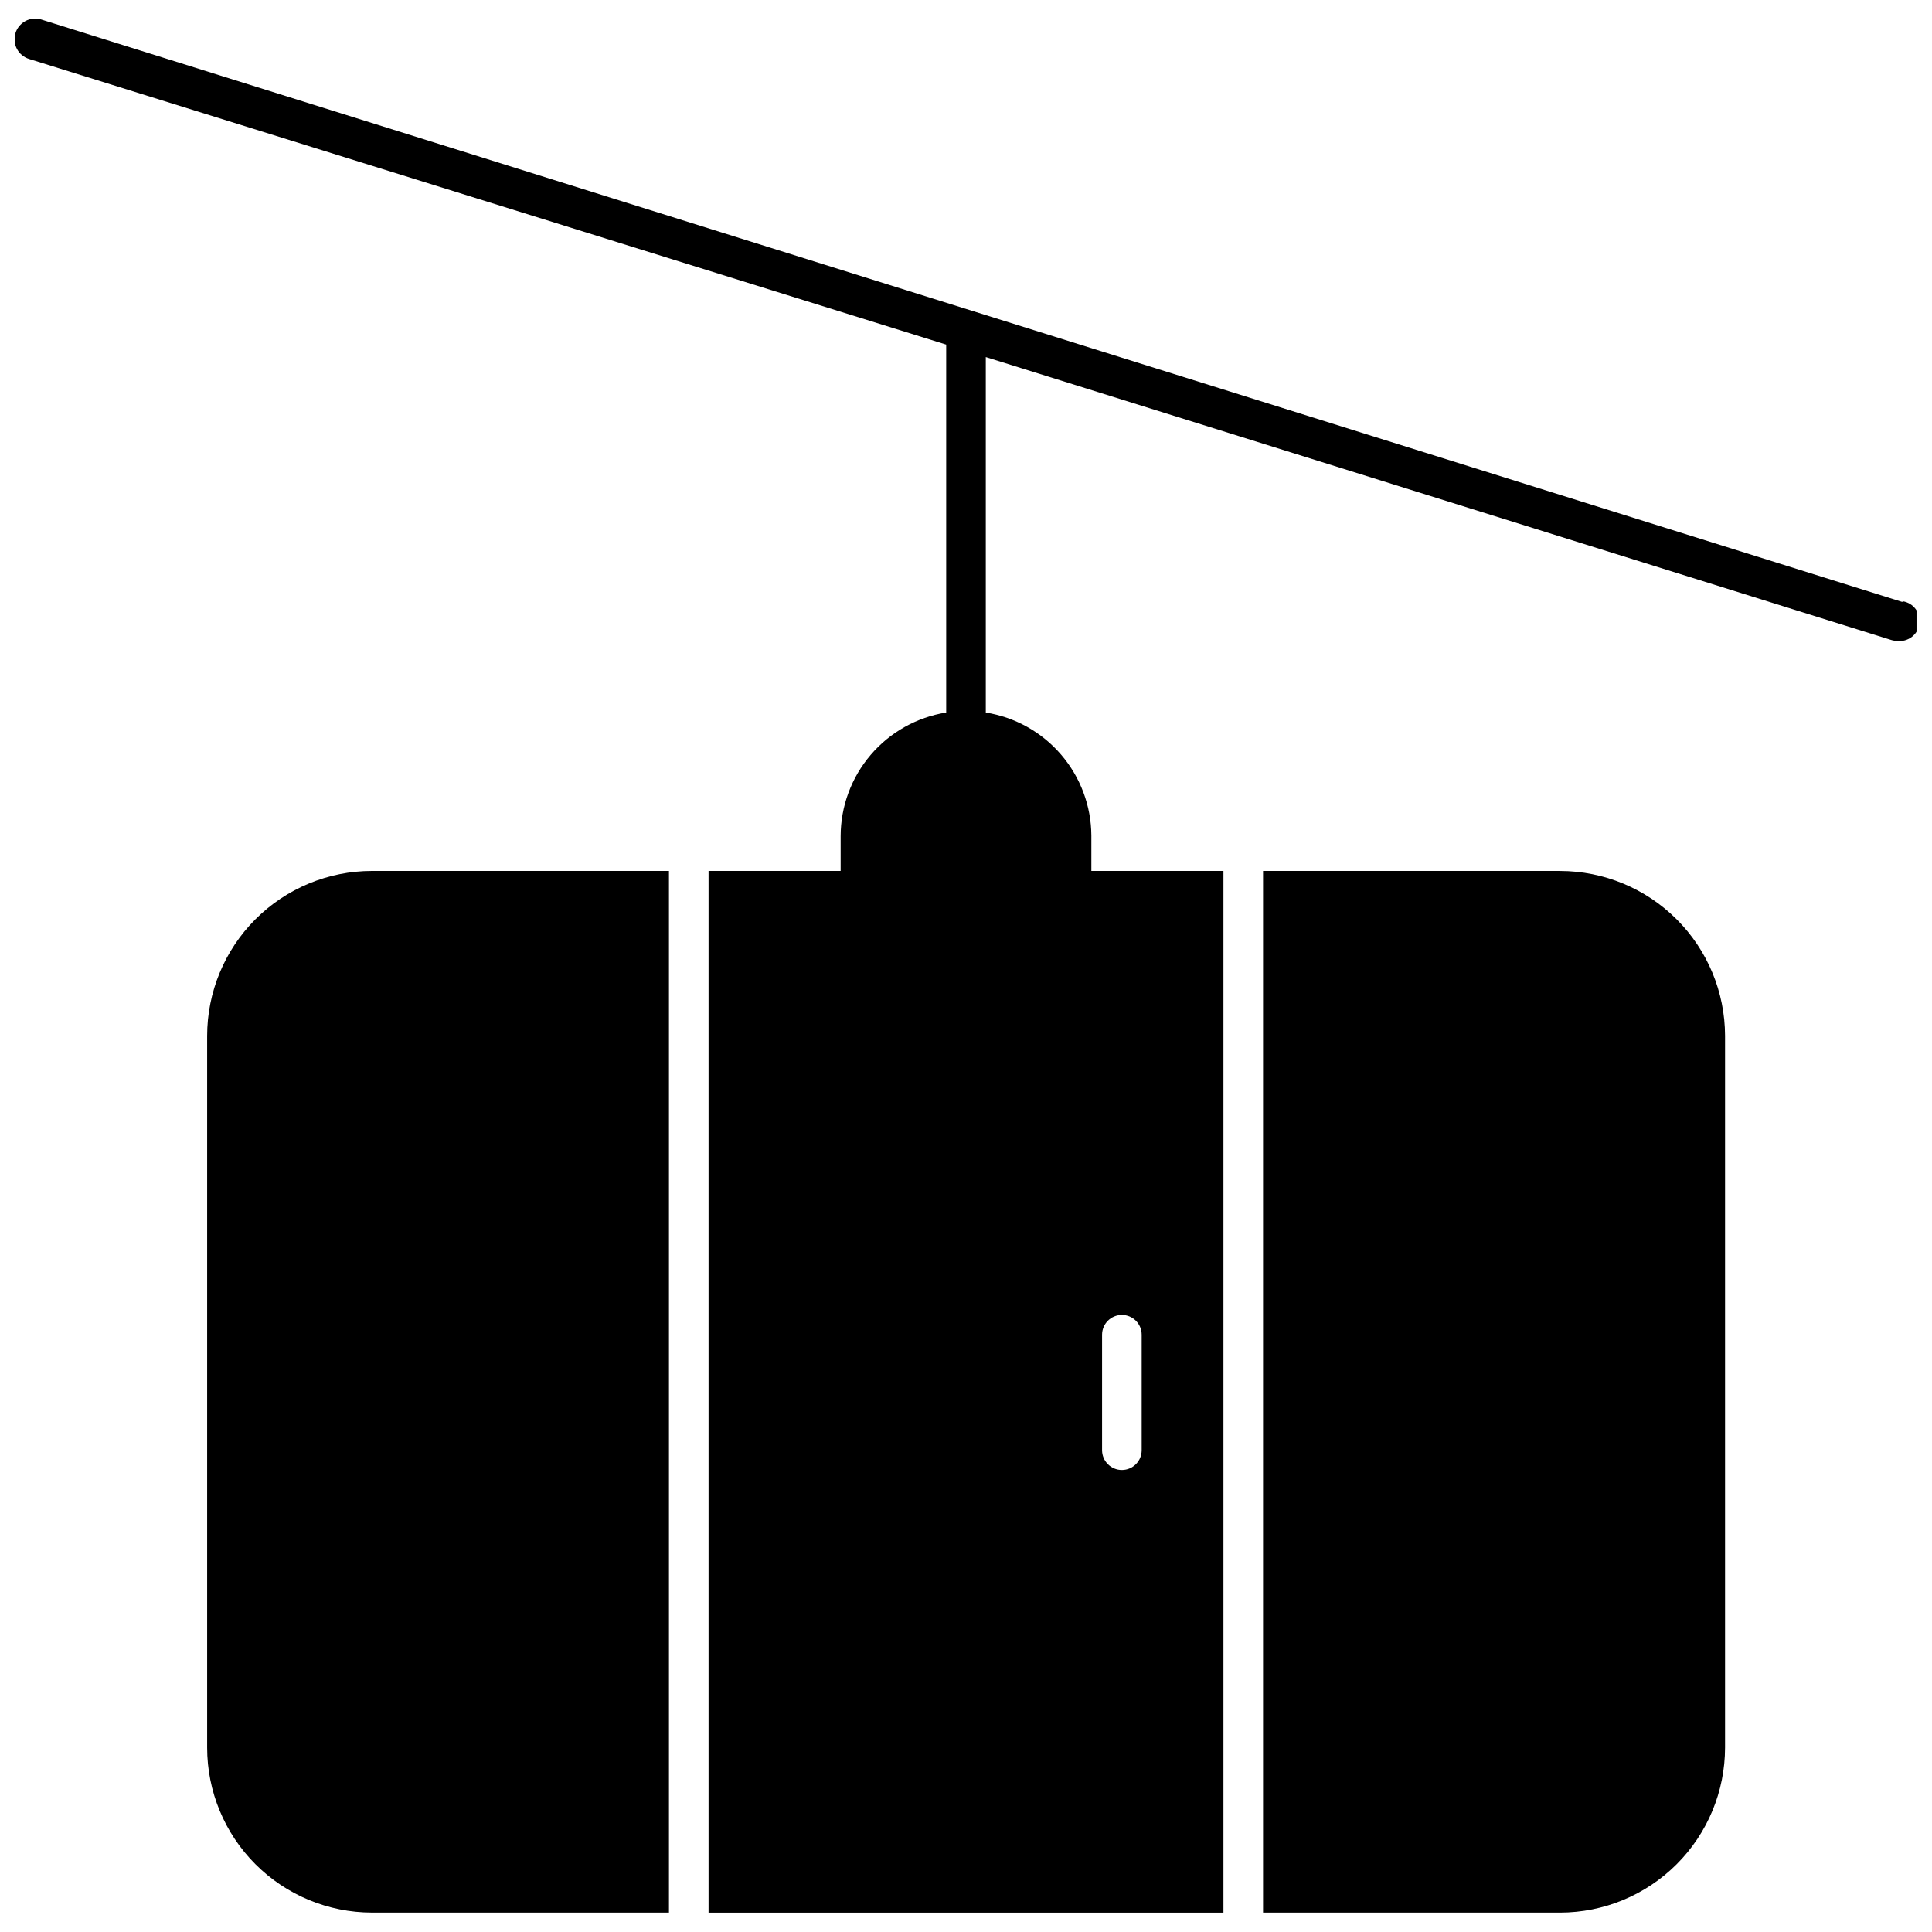
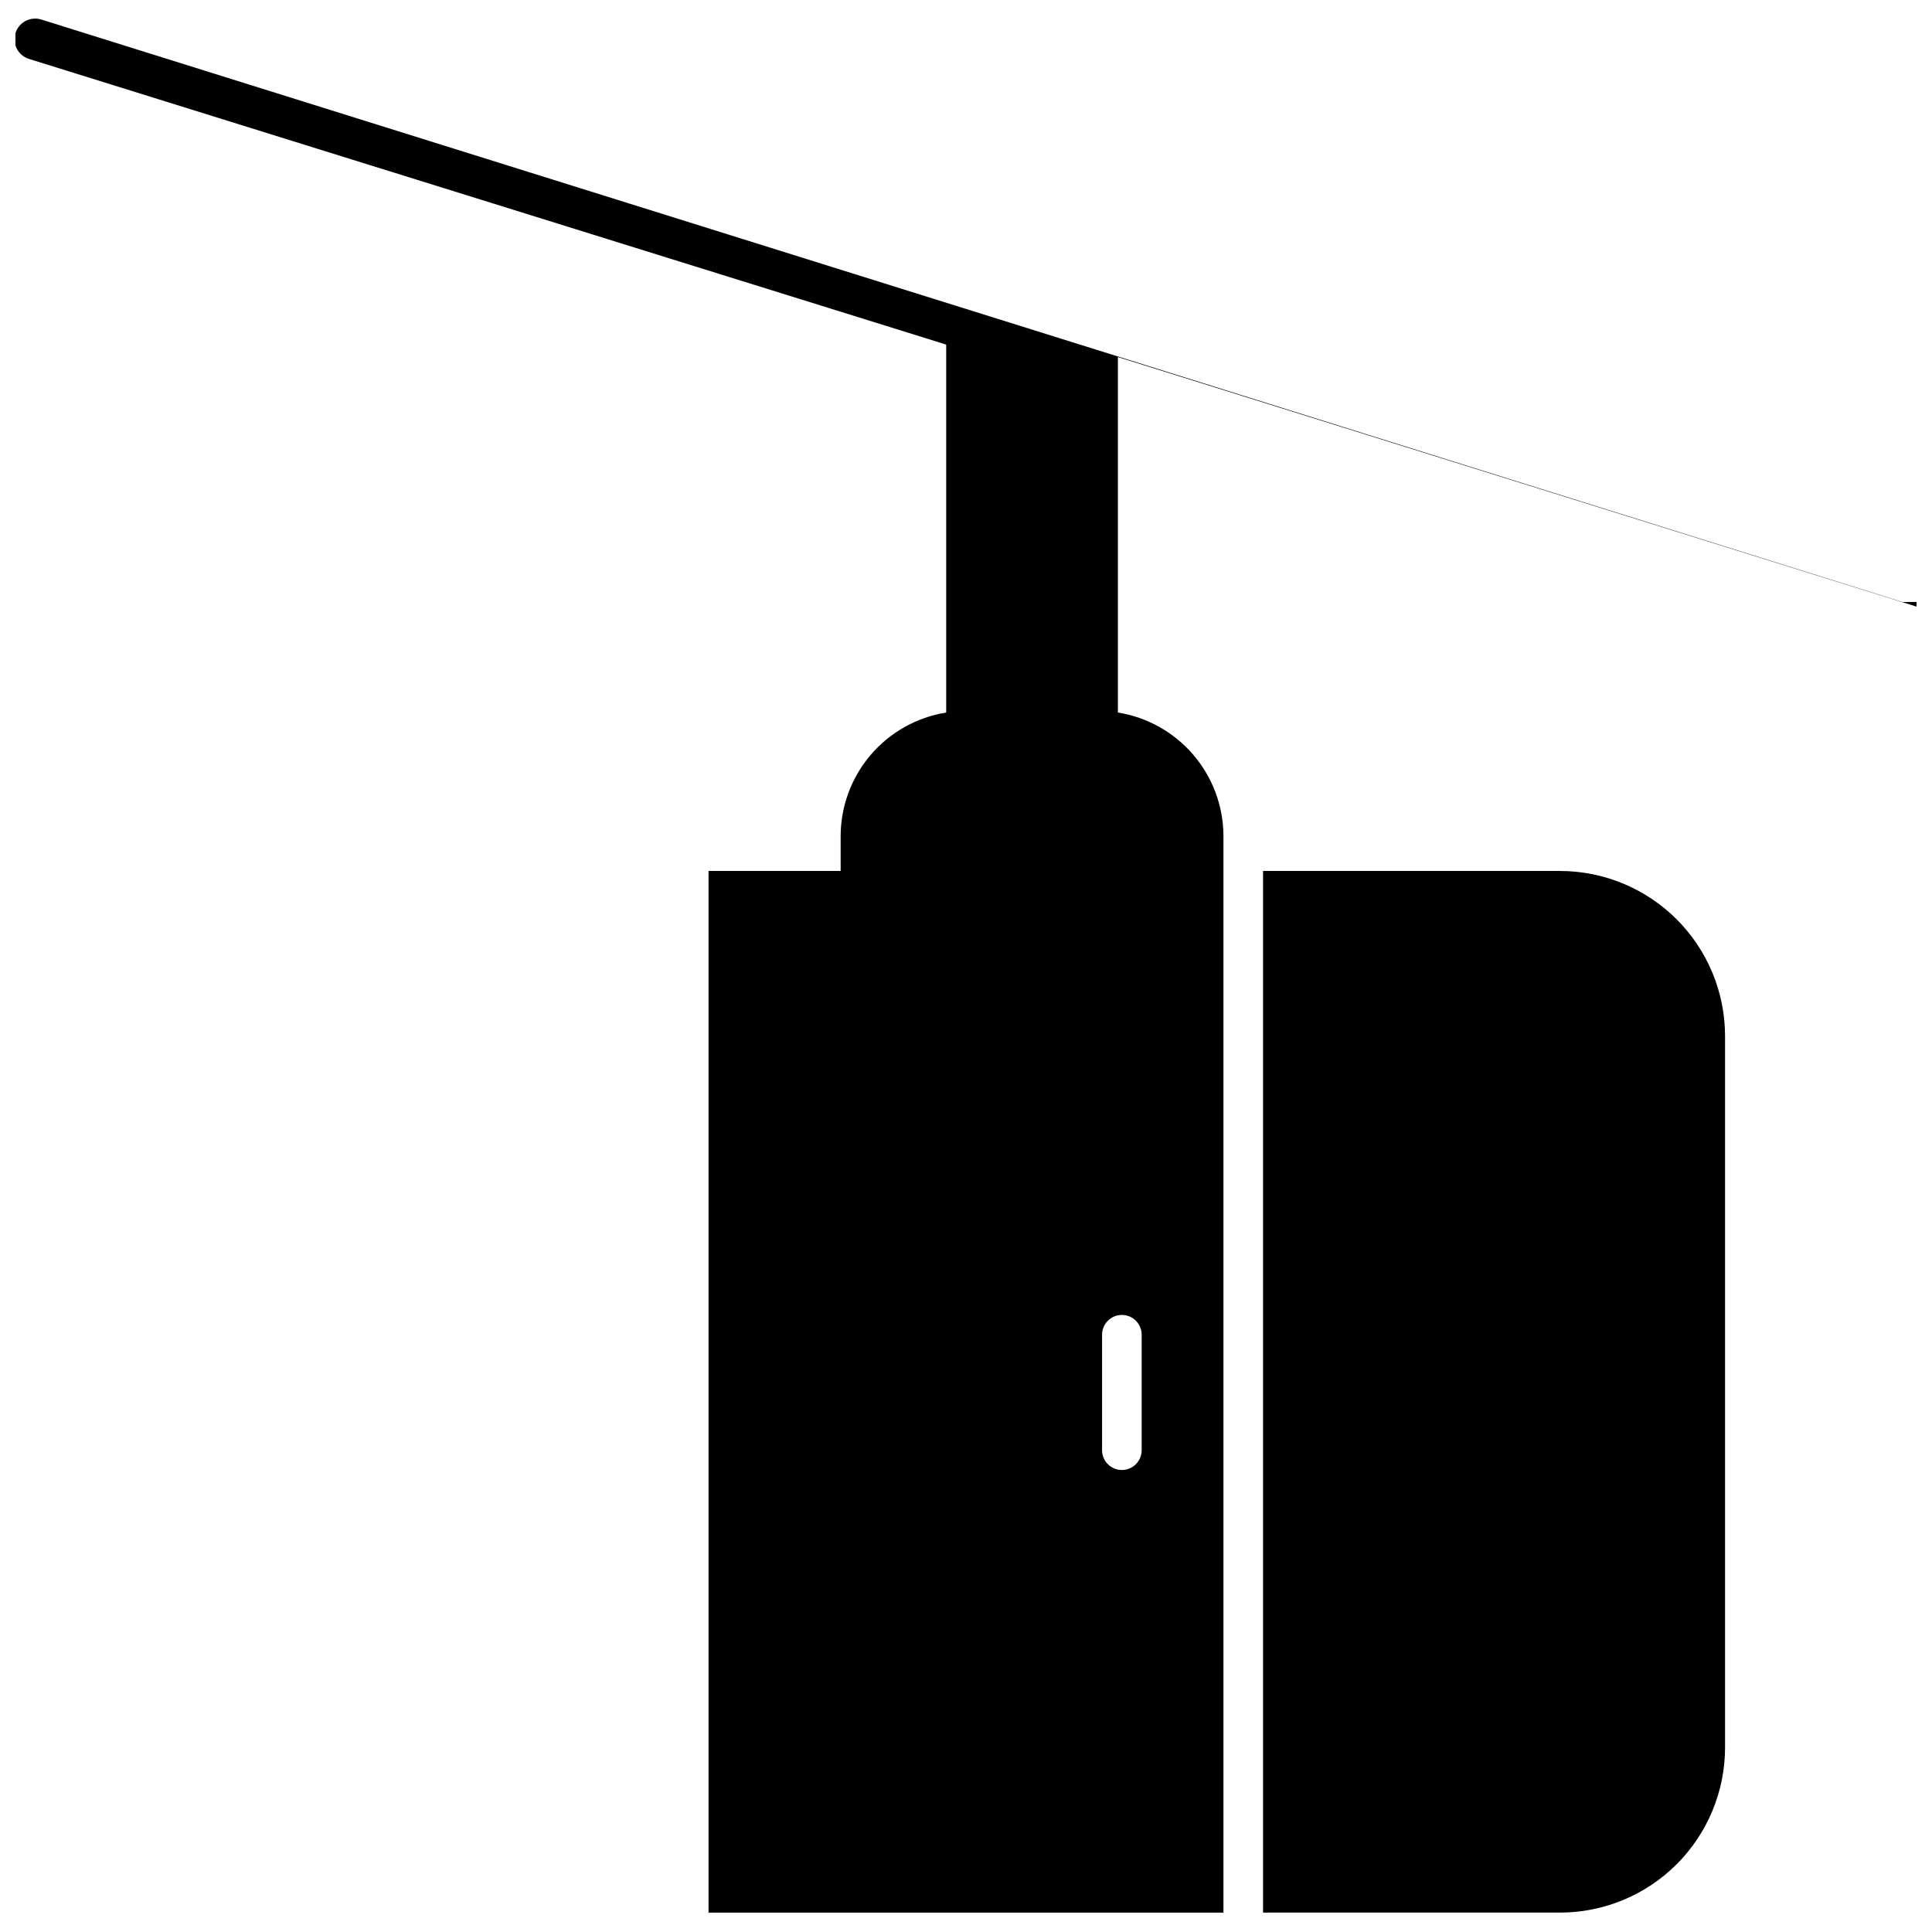
<svg xmlns="http://www.w3.org/2000/svg" width="800px" height="800px" version="1.1" viewBox="144 144 512 512">
  <defs>
    <clipPath id="a">
      <path d="m148.09 148.09h503.81v502.91h-503.81z" />
    </clipPath>
  </defs>
  <path d="m557.44 374.81h-78.719v276.05h78.719c11.59-0.016 22.703-4.625 30.898-12.82 8.195-8.195 12.805-19.309 12.82-30.898v-188.66c-0.027-11.582-4.644-22.68-12.84-30.863-8.191-8.184-19.297-12.789-30.879-12.801z" />
-   <path d="m321.28 374.81h-78.719c-11.586 0.012-22.691 4.625-30.879 12.82-8.188 8.199-12.785 19.309-12.785 30.895v188.61c0 11.586 4.598 22.699 12.785 30.895s19.293 12.809 30.879 12.824h78.719z" />
  <g clip-path="url(#a)">
-     <path d="m648.18 303.54-493.31-154.39c-1.391-0.41-2.891-0.254-4.164 0.441-1.273 0.695-2.223 1.867-2.633 3.258-0.855 2.898 0.801 5.941 3.699 6.797l242.98 75.676v97.508c-7.793 1.246-14.887 5.227-20.012 11.227s-7.945 13.629-7.961 21.52v9.238h-35.004v276.05h136.45v-276.05h-35.004v-9.395c-0.051-7.863-2.891-15.457-8.012-21.422-5.121-5.969-12.195-9.926-19.961-11.168v-94.203l239.84 74.941c0.508 0.168 1.039 0.258 1.574 0.262 2.898 0.422 5.586-1.586 6.008-4.484 0.422-2.898-1.59-5.59-4.488-6.012zm-212.12 194.18c0-2.898 2.352-5.246 5.25-5.246 2.898 0 5.246 2.348 5.246 5.246v30.598c0 2.898-2.348 5.246-5.246 5.246-2.898 0-5.25-2.348-5.25-5.246z" />
+     <path d="m648.18 303.54-493.31-154.39c-1.391-0.41-2.891-0.254-4.164 0.441-1.273 0.695-2.223 1.867-2.633 3.258-0.855 2.898 0.801 5.941 3.699 6.797l242.98 75.676v97.508c-7.793 1.246-14.887 5.227-20.012 11.227s-7.945 13.629-7.961 21.52v9.238h-35.004v276.05h136.45v-276.05v-9.395c-0.051-7.863-2.891-15.457-8.012-21.422-5.121-5.969-12.195-9.926-19.961-11.168v-94.203l239.84 74.941c0.508 0.168 1.039 0.258 1.574 0.262 2.898 0.422 5.586-1.586 6.008-4.484 0.422-2.898-1.59-5.59-4.488-6.012zm-212.12 194.18c0-2.898 2.352-5.246 5.25-5.246 2.898 0 5.246 2.348 5.246 5.246v30.598c0 2.898-2.348 5.246-5.246 5.246-2.898 0-5.25-2.348-5.25-5.246z" />
  </g>
</svg>